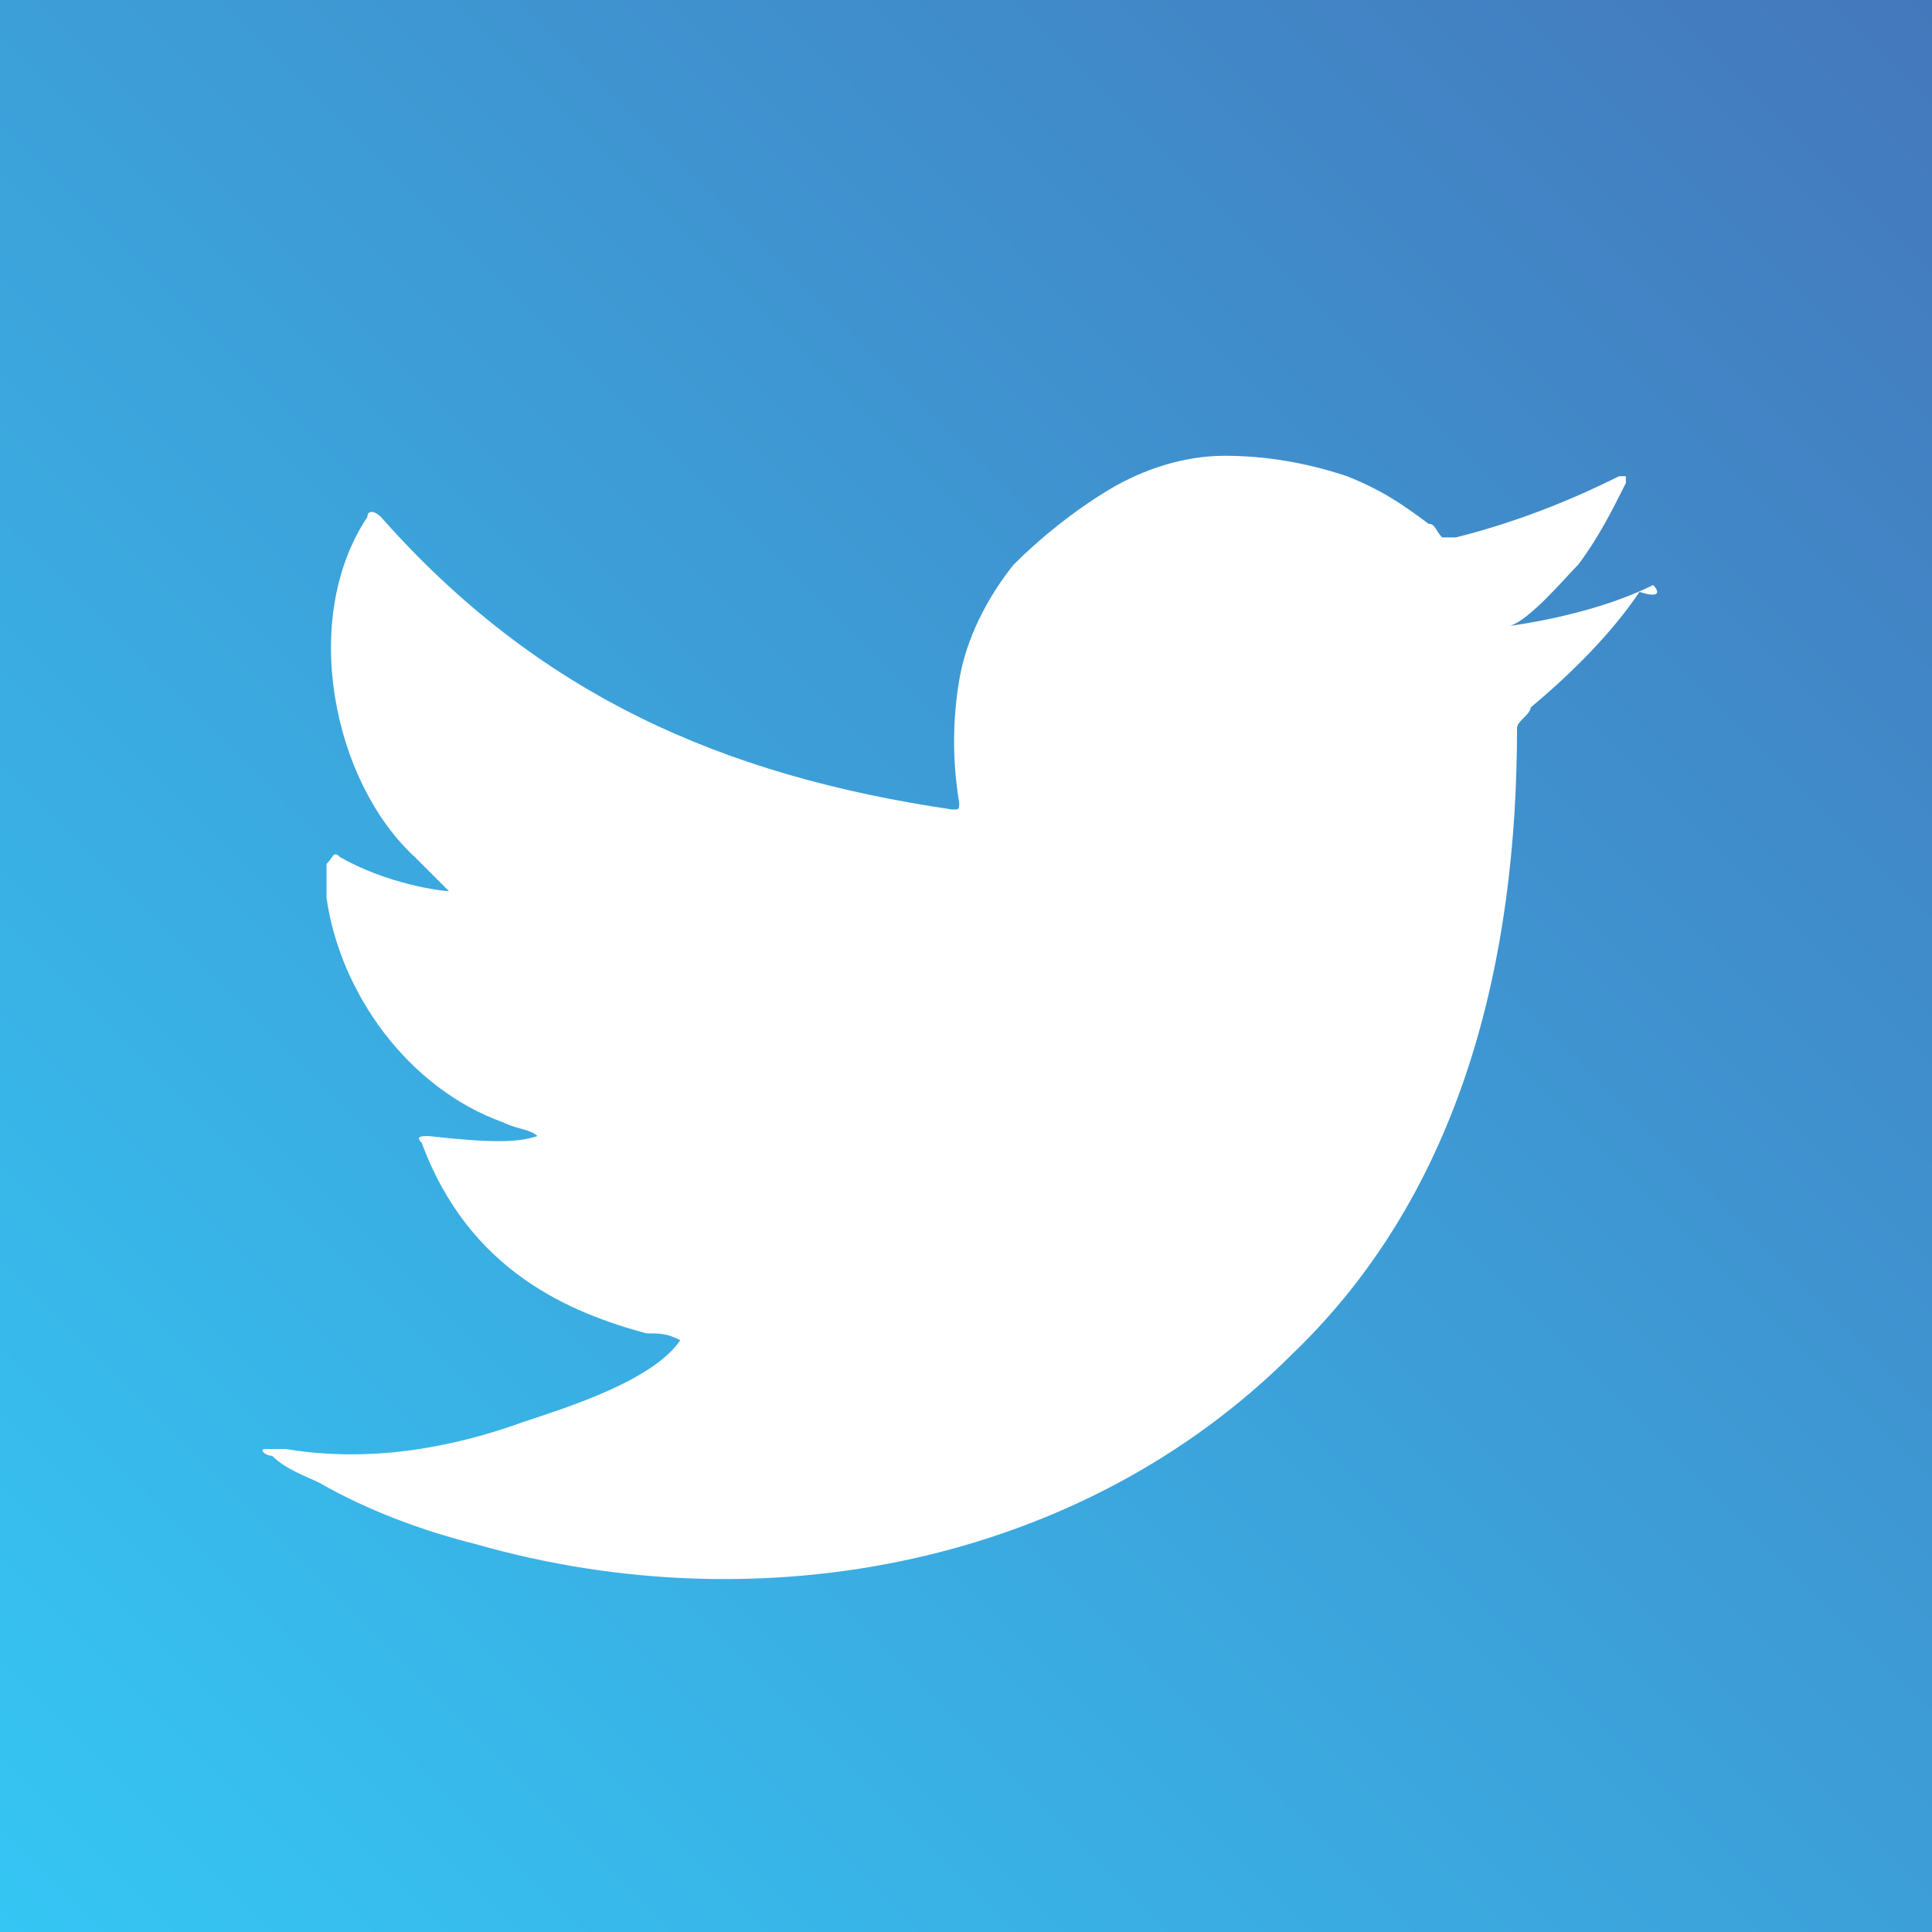
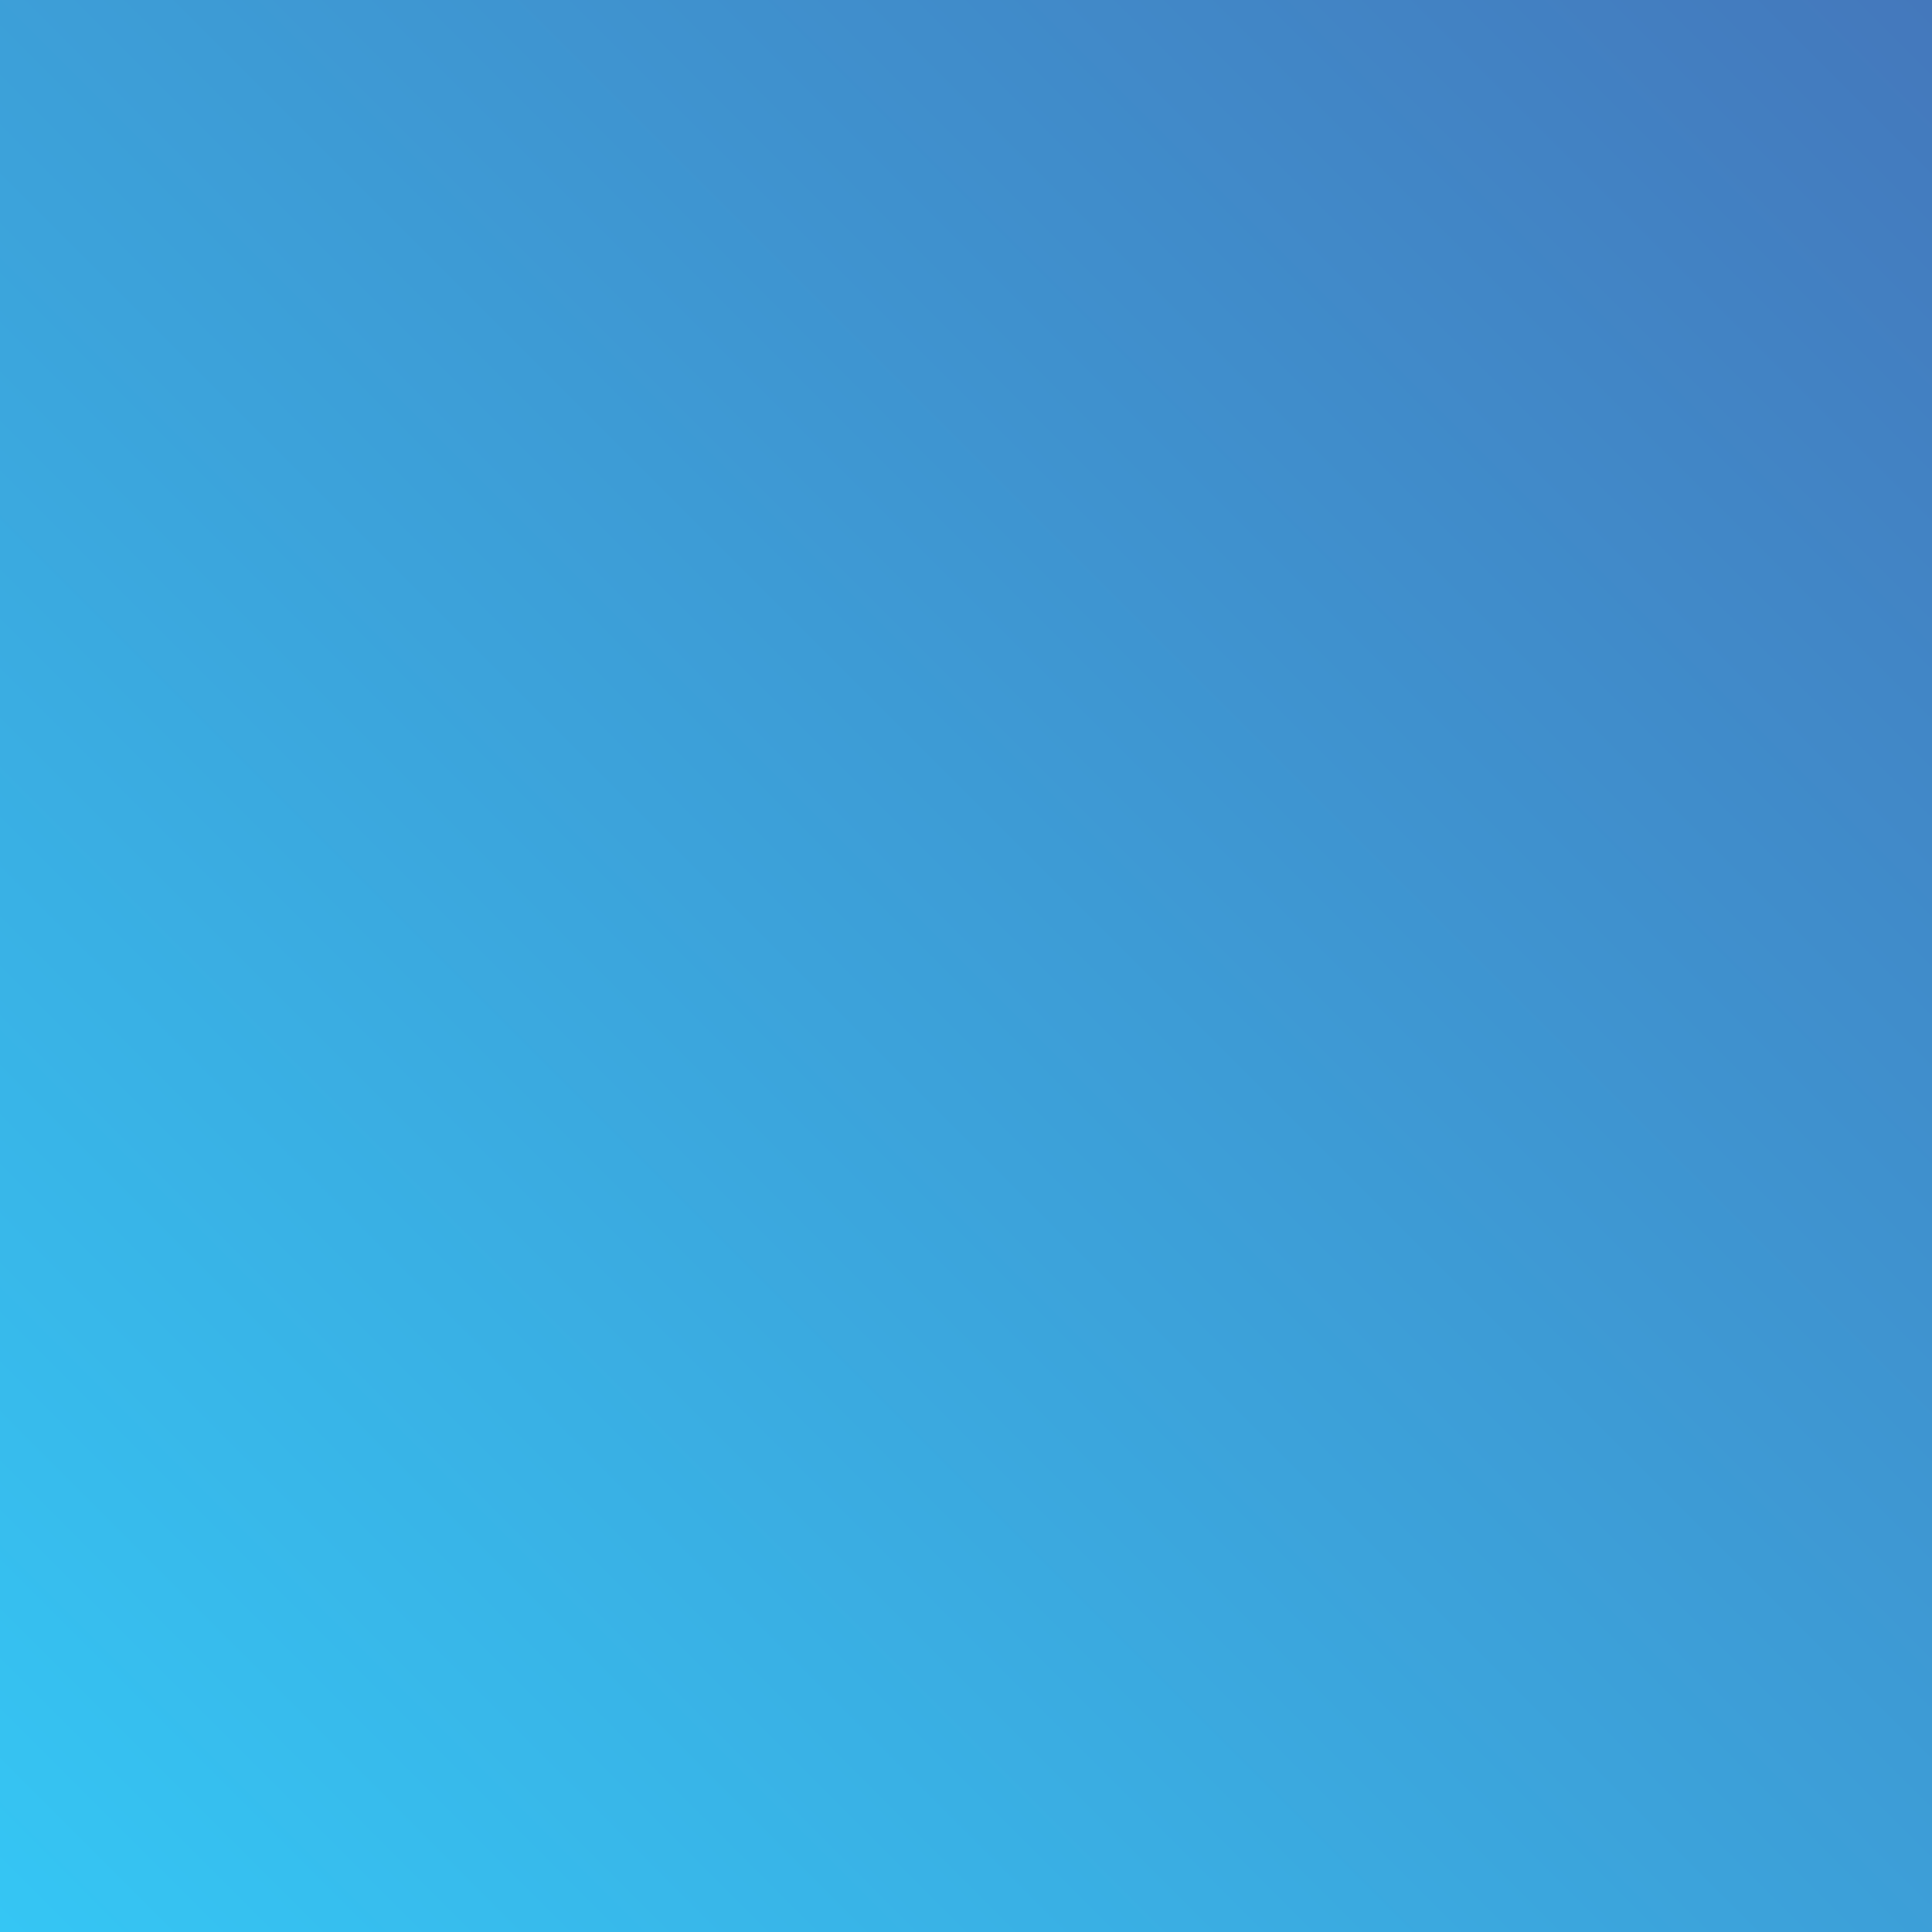
<svg xmlns="http://www.w3.org/2000/svg" version="1.1" id="Layer_1" x="0px" y="0px" viewBox="0 0 28.4 28.4" style="enable-background:new 0 0 28.4 28.4;" xml:space="preserve">
  <rect x="0" y="0" width="28.4" height="28.4" fill="#333333" stroke="none" />
  <style type="text/css">
	.st0{fill:url(#XMLID_108_);}
	.st1{fill:#FFFFFF;}
</style>
  <linearGradient id="XMLID_108_" gradientUnits="userSpaceOnUse" x1="-5.936090e-008" y1="28.363" x2="28.363" y2="-1.936431e-008">
    <stop offset="0" style="stop-color:#35C6F4" />
    <stop offset="1" style="stop-color:#4478BC" />
  </linearGradient>
  <rect id="XMLID_106_" x="0" class="st0" width="28.4" height="28.4" />
-   <path id="XMLID_105_" class="st1" d="M24.3,8.6c-0.6,0.3-1.4,0.5-2.1,0.6c0.3-0.1,0.8-0.7,1-0.9c0.3-0.4,0.5-0.8,0.7-1.2  c0,0,0-0.1,0-0.1c0,0-0.1,0-0.1,0c-0.8,0.4-1.6,0.7-2.4,0.9c-0.1,0-0.1,0-0.2,0c-0.1-0.1-0.1-0.2-0.2-0.2c-0.4-0.3-0.7-0.5-1.2-0.7  c-0.6-0.2-1.2-0.3-1.8-0.3c-0.6,0-1.2,0.2-1.7,0.5c-0.5,0.3-1,0.7-1.4,1.1c-0.4,0.5-0.7,1.1-0.8,1.7c-0.1,0.6-0.1,1.2,0,1.8  c0,0.1,0,0.1-0.1,0.1c-3.4-0.5-6.1-1.7-8.4-4.3c-0.1-0.1-0.2-0.1-0.2,0c-1,1.5-0.5,3.9,0.7,5c0.2,0.2,0.3,0.3,0.5,0.5  c-0.1,0-0.9-0.1-1.6-0.5c-0.1-0.1-0.1,0-0.2,0.1c0,0.2,0,0.3,0,0.5C5,14.6,6,16,7.4,16.5c0.2,0.1,0.4,0.1,0.5,0.2  c-0.3,0.1-0.7,0.1-1.6,0c-0.1,0-0.2,0-0.1,0.1c0.7,1.9,2.2,2.5,3.3,2.8c0.2,0,0.3,0,0.5,0.1c0,0,0,0,0,0c-0.4,0.6-1.7,1-2.3,1.2  c-1.1,0.4-2.3,0.6-3.5,0.4c-0.2,0-0.2,0-0.3,0c-0.1,0,0,0.1,0.1,0.1c0.2,0.2,0.5,0.3,0.7,0.4c0.7,0.4,1.5,0.7,2.3,0.9  c4.2,1.2,8.9,0.3,12-2.8c2.5-2.4,3.3-5.8,3.3-9.2c0-0.1,0.2-0.2,0.2-0.3c0.6-0.5,1.2-1.1,1.6-1.7C24.4,8.8,24.4,8.7,24.3,8.6  C24.4,8.6,24.4,8.6,24.3,8.6C24.4,8.6,24.4,8.6,24.3,8.6z" />
</svg>